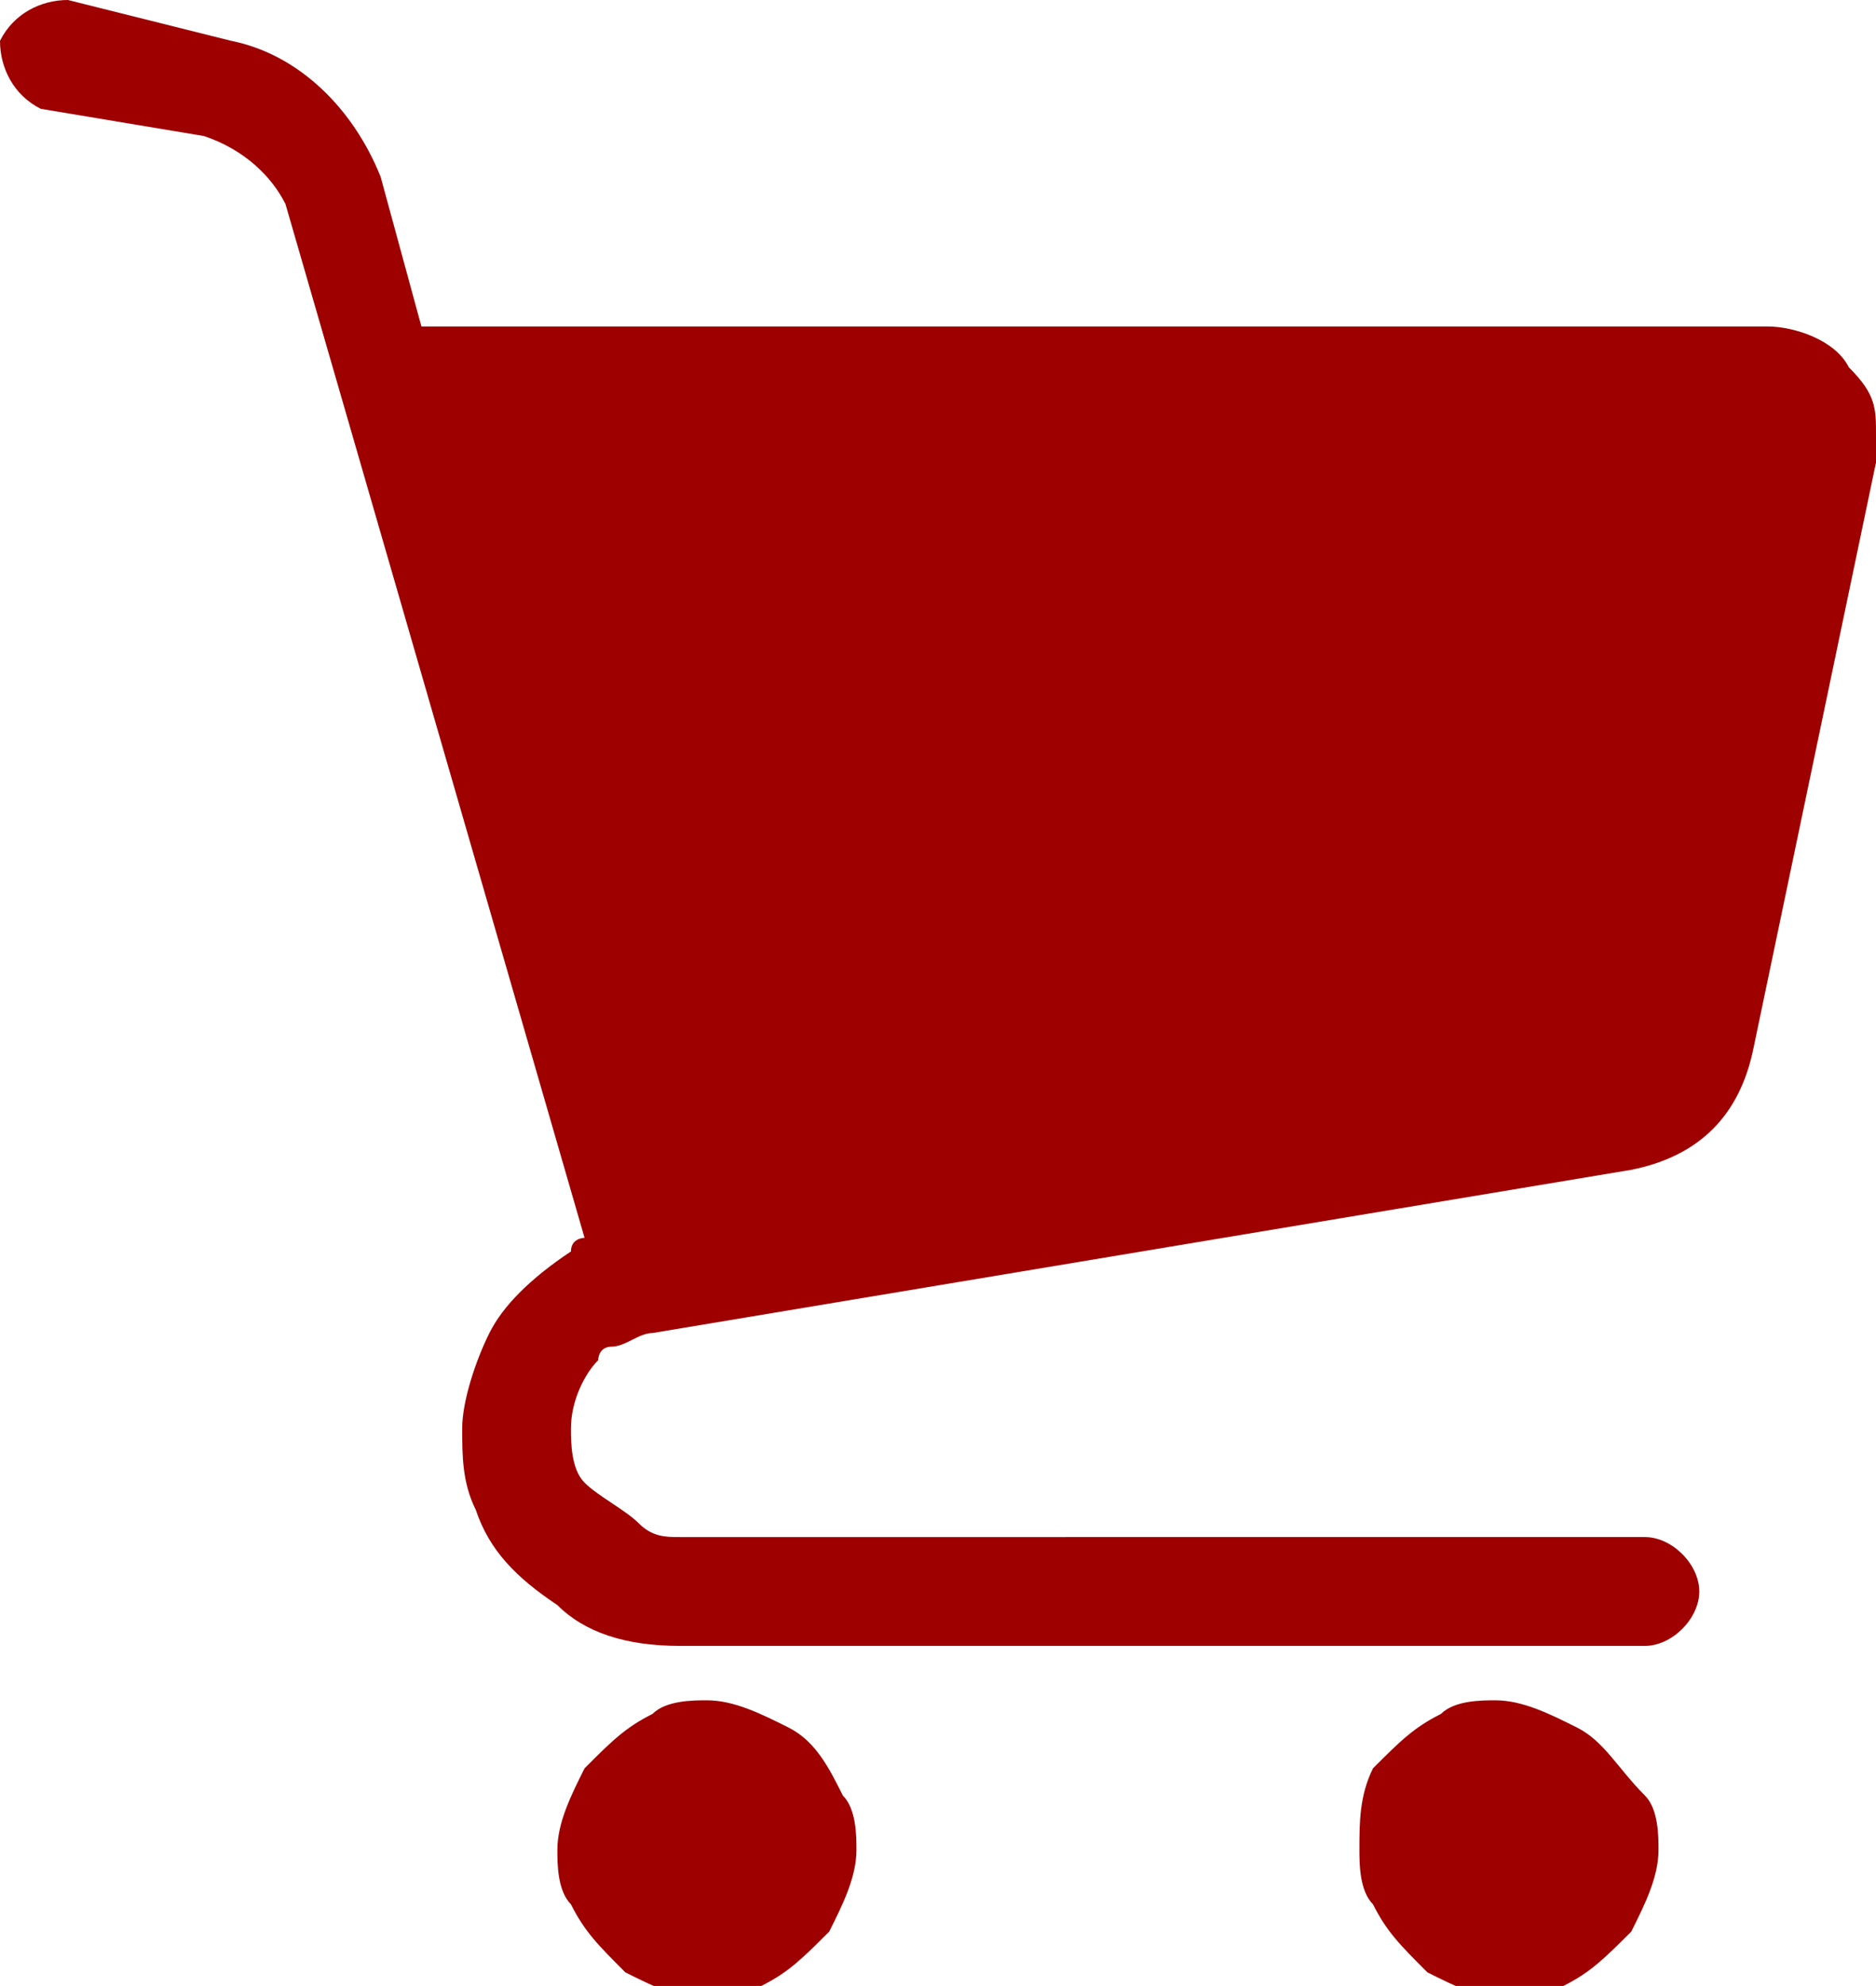
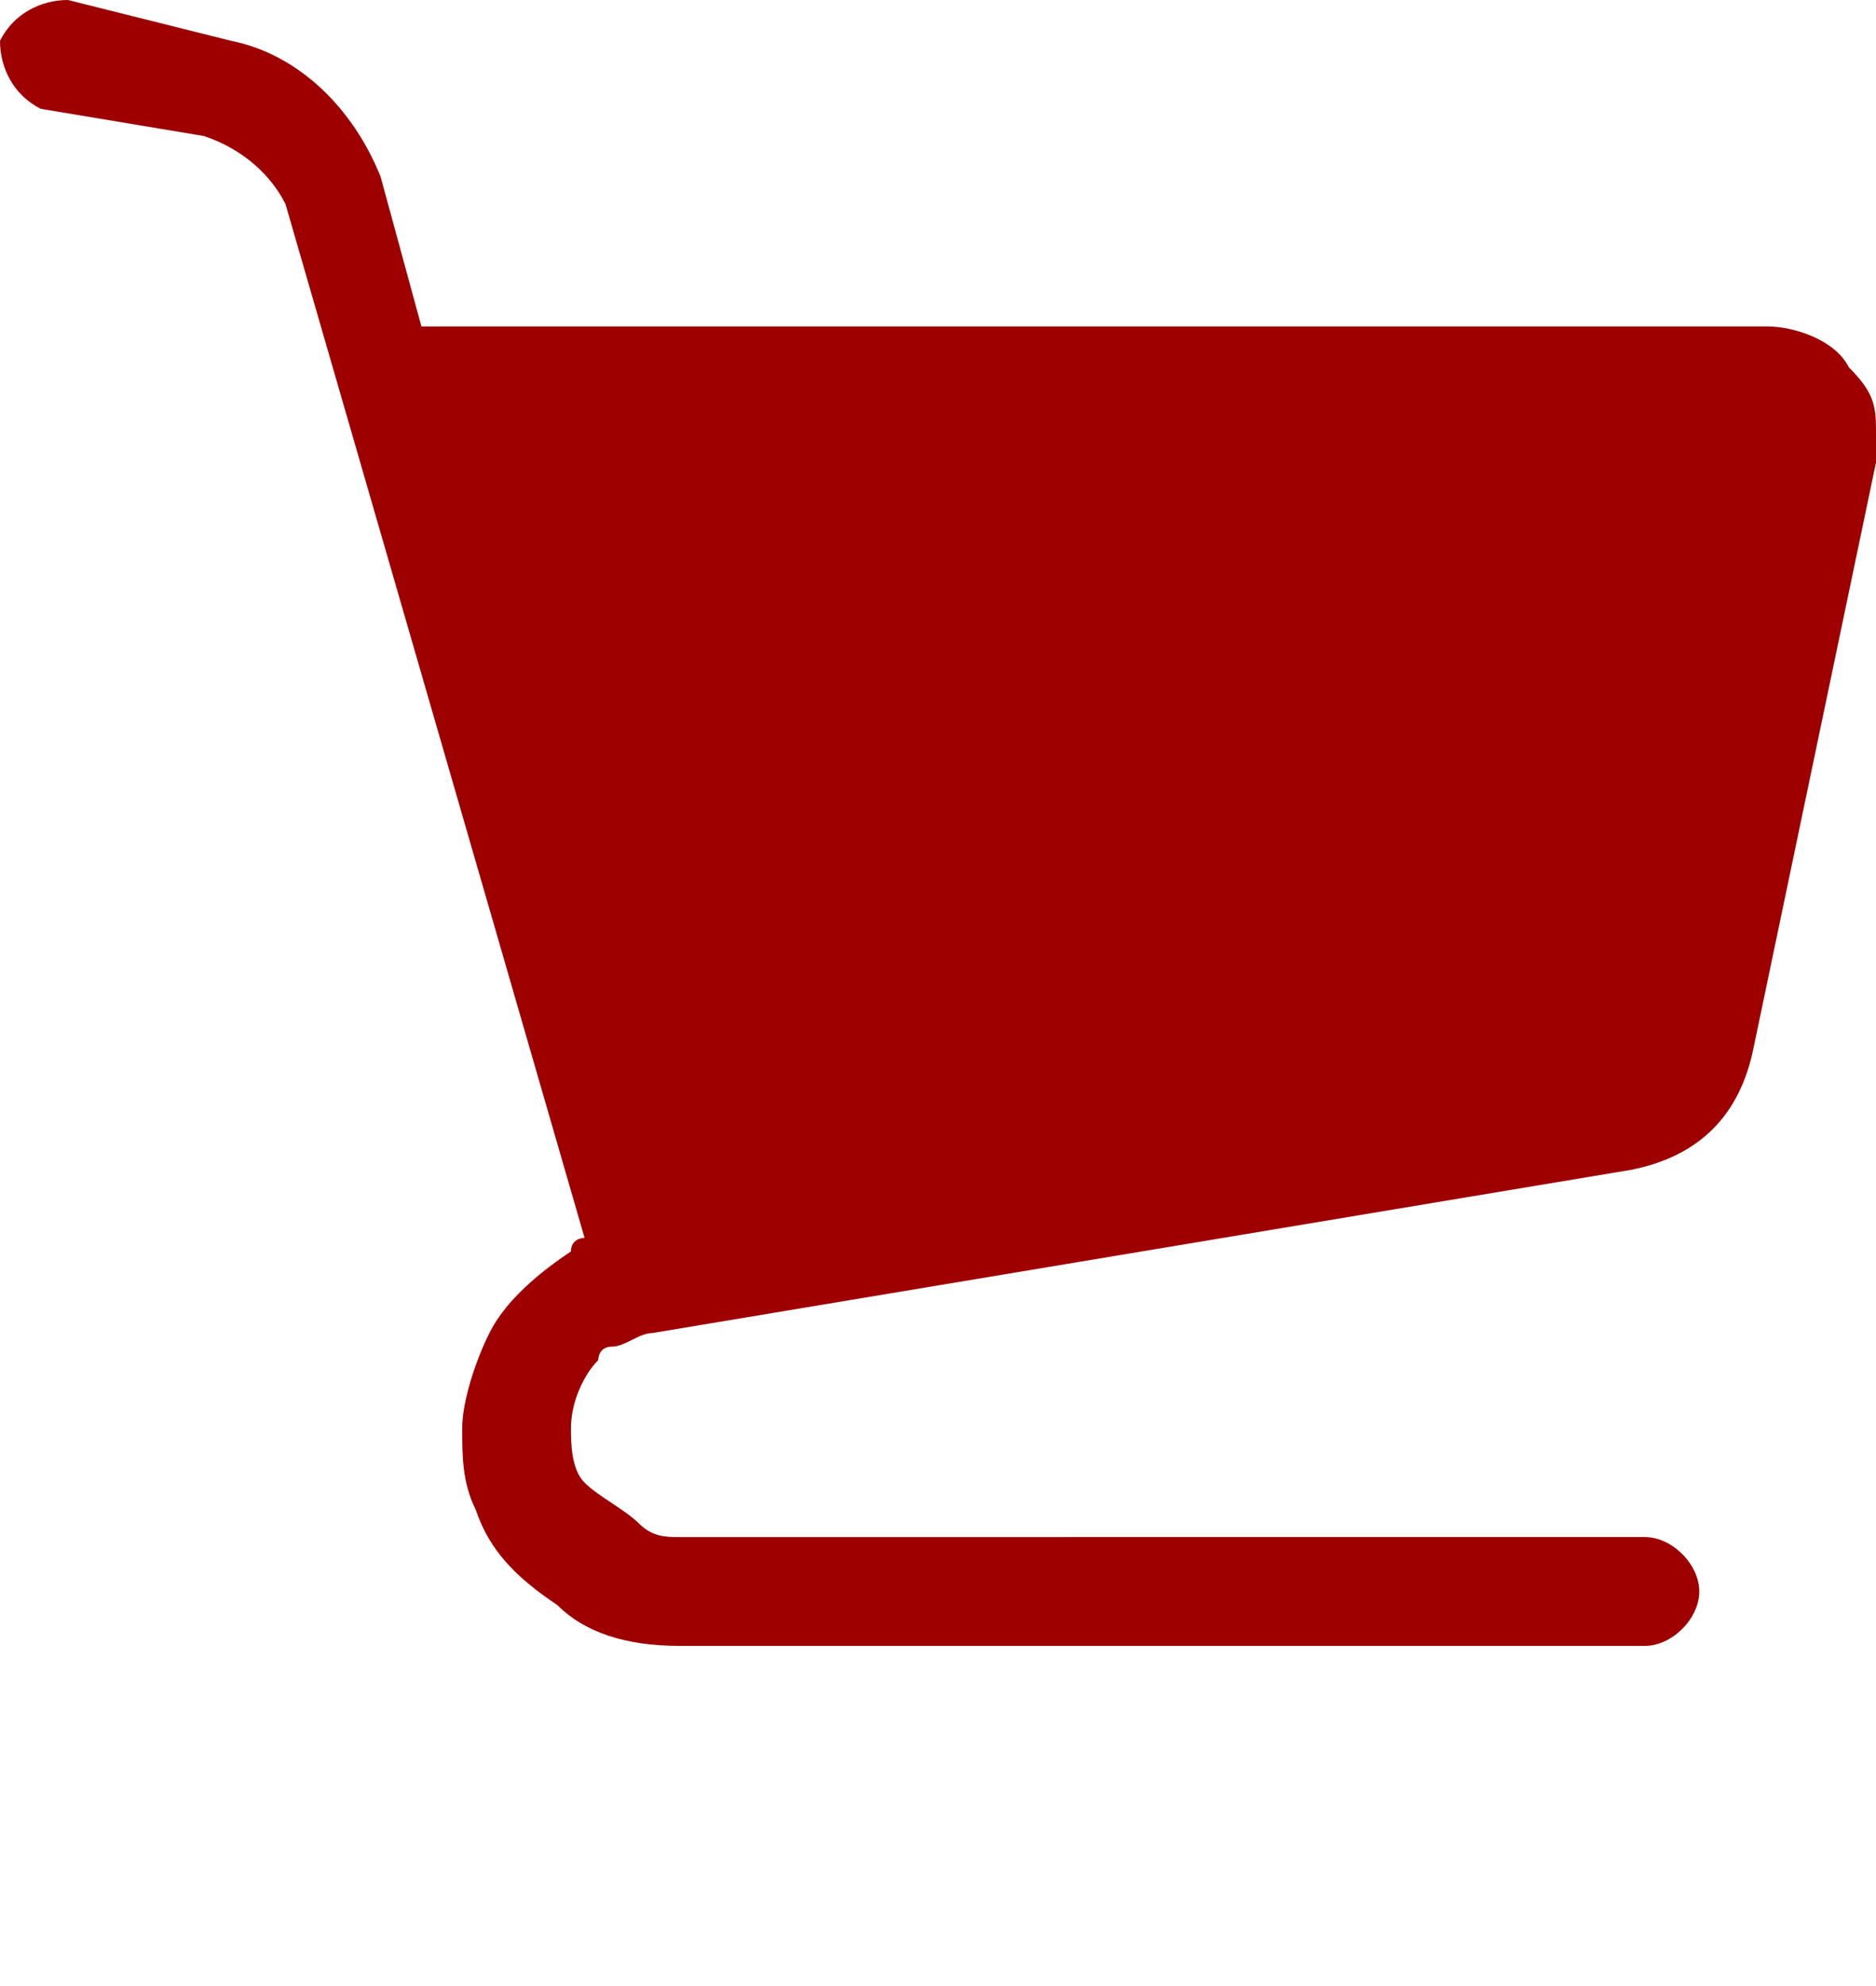
<svg xmlns="http://www.w3.org/2000/svg" version="1.1" id="レイヤー_1" x="0px" y="0px" viewBox="0 0 13.8 14.6" style="enable-background:new 0 0 13.8 14.6;" xml:space="preserve">
  <style type="text/css">
	.st0{fill:#9E0000;}
</style>
  <g>
    <path class="st0" d="M13.6,2.7c-0.1-0.2-0.4-0.3-0.6-0.3H3.1L2.8,1.3l0,0c-0.2-0.5-0.6-0.9-1.1-1L0.5,0C0.3,0,0.1,0.1,0,0.3   c0,0.2,0.1,0.4,0.3,0.5L1.5,1C1.8,1.1,2,1.3,2.1,1.5l2.2,7.6c0,0-0.1,0-0.1,0.1C3.9,9.4,3.7,9.6,3.6,9.8c-0.1,0.2-0.2,0.5-0.2,0.7   h0v0h0c0,0.2,0,0.4,0.1,0.6c0.1,0.3,0.3,0.5,0.6,0.7C4.3,12,4.6,12.1,5,12.1h7.1c0.2,0,0.4-0.2,0.4-0.4c0-0.2-0.2-0.4-0.4-0.4H5   c-0.1,0-0.2,0-0.3-0.1c-0.1-0.1-0.3-0.2-0.4-0.3c-0.1-0.1-0.1-0.3-0.1-0.4c0-0.2,0.1-0.4,0.2-0.5C4.4,10,4.4,9.9,4.5,9.9   c0.1,0,0.2-0.1,0.3-0.1L12,8.6c0.5-0.1,0.8-0.4,0.9-0.9l0.9-4.3l0,0c0,0,0-0.1,0-0.2C13.8,3,13.8,2.9,13.6,2.7z" />
-     <path class="st0" d="M5.8,12.7c-0.2-0.1-0.4-0.2-0.6-0.2c-0.1,0-0.3,0-0.4,0.1c-0.2,0.1-0.3,0.2-0.5,0.4c-0.1,0.2-0.2,0.4-0.2,0.6   c0,0.1,0,0.3,0.1,0.4c0.1,0.2,0.2,0.3,0.4,0.5c0.2,0.1,0.4,0.2,0.6,0.2c0.1,0,0.3,0,0.4-0.1c0.2-0.1,0.3-0.2,0.5-0.4   c0.1-0.2,0.2-0.4,0.2-0.6c0-0.1,0-0.3-0.1-0.4C6.1,13,6,12.8,5.8,12.7z" />
-     <path class="st0" d="M11.6,12.7c-0.2-0.1-0.4-0.2-0.6-0.2c-0.1,0-0.3,0-0.4,0.1c-0.2,0.1-0.3,0.2-0.5,0.4C10,13.2,10,13.4,10,13.6   c0,0.1,0,0.3,0.1,0.4c0.1,0.2,0.2,0.3,0.4,0.5c0.2,0.1,0.4,0.2,0.6,0.2c0.1,0,0.3,0,0.4-0.1c0.2-0.1,0.3-0.2,0.5-0.4   c0.1-0.2,0.2-0.4,0.2-0.6c0-0.1,0-0.3-0.1-0.4C11.9,13,11.8,12.8,11.6,12.7z" />
  </g>
</svg>